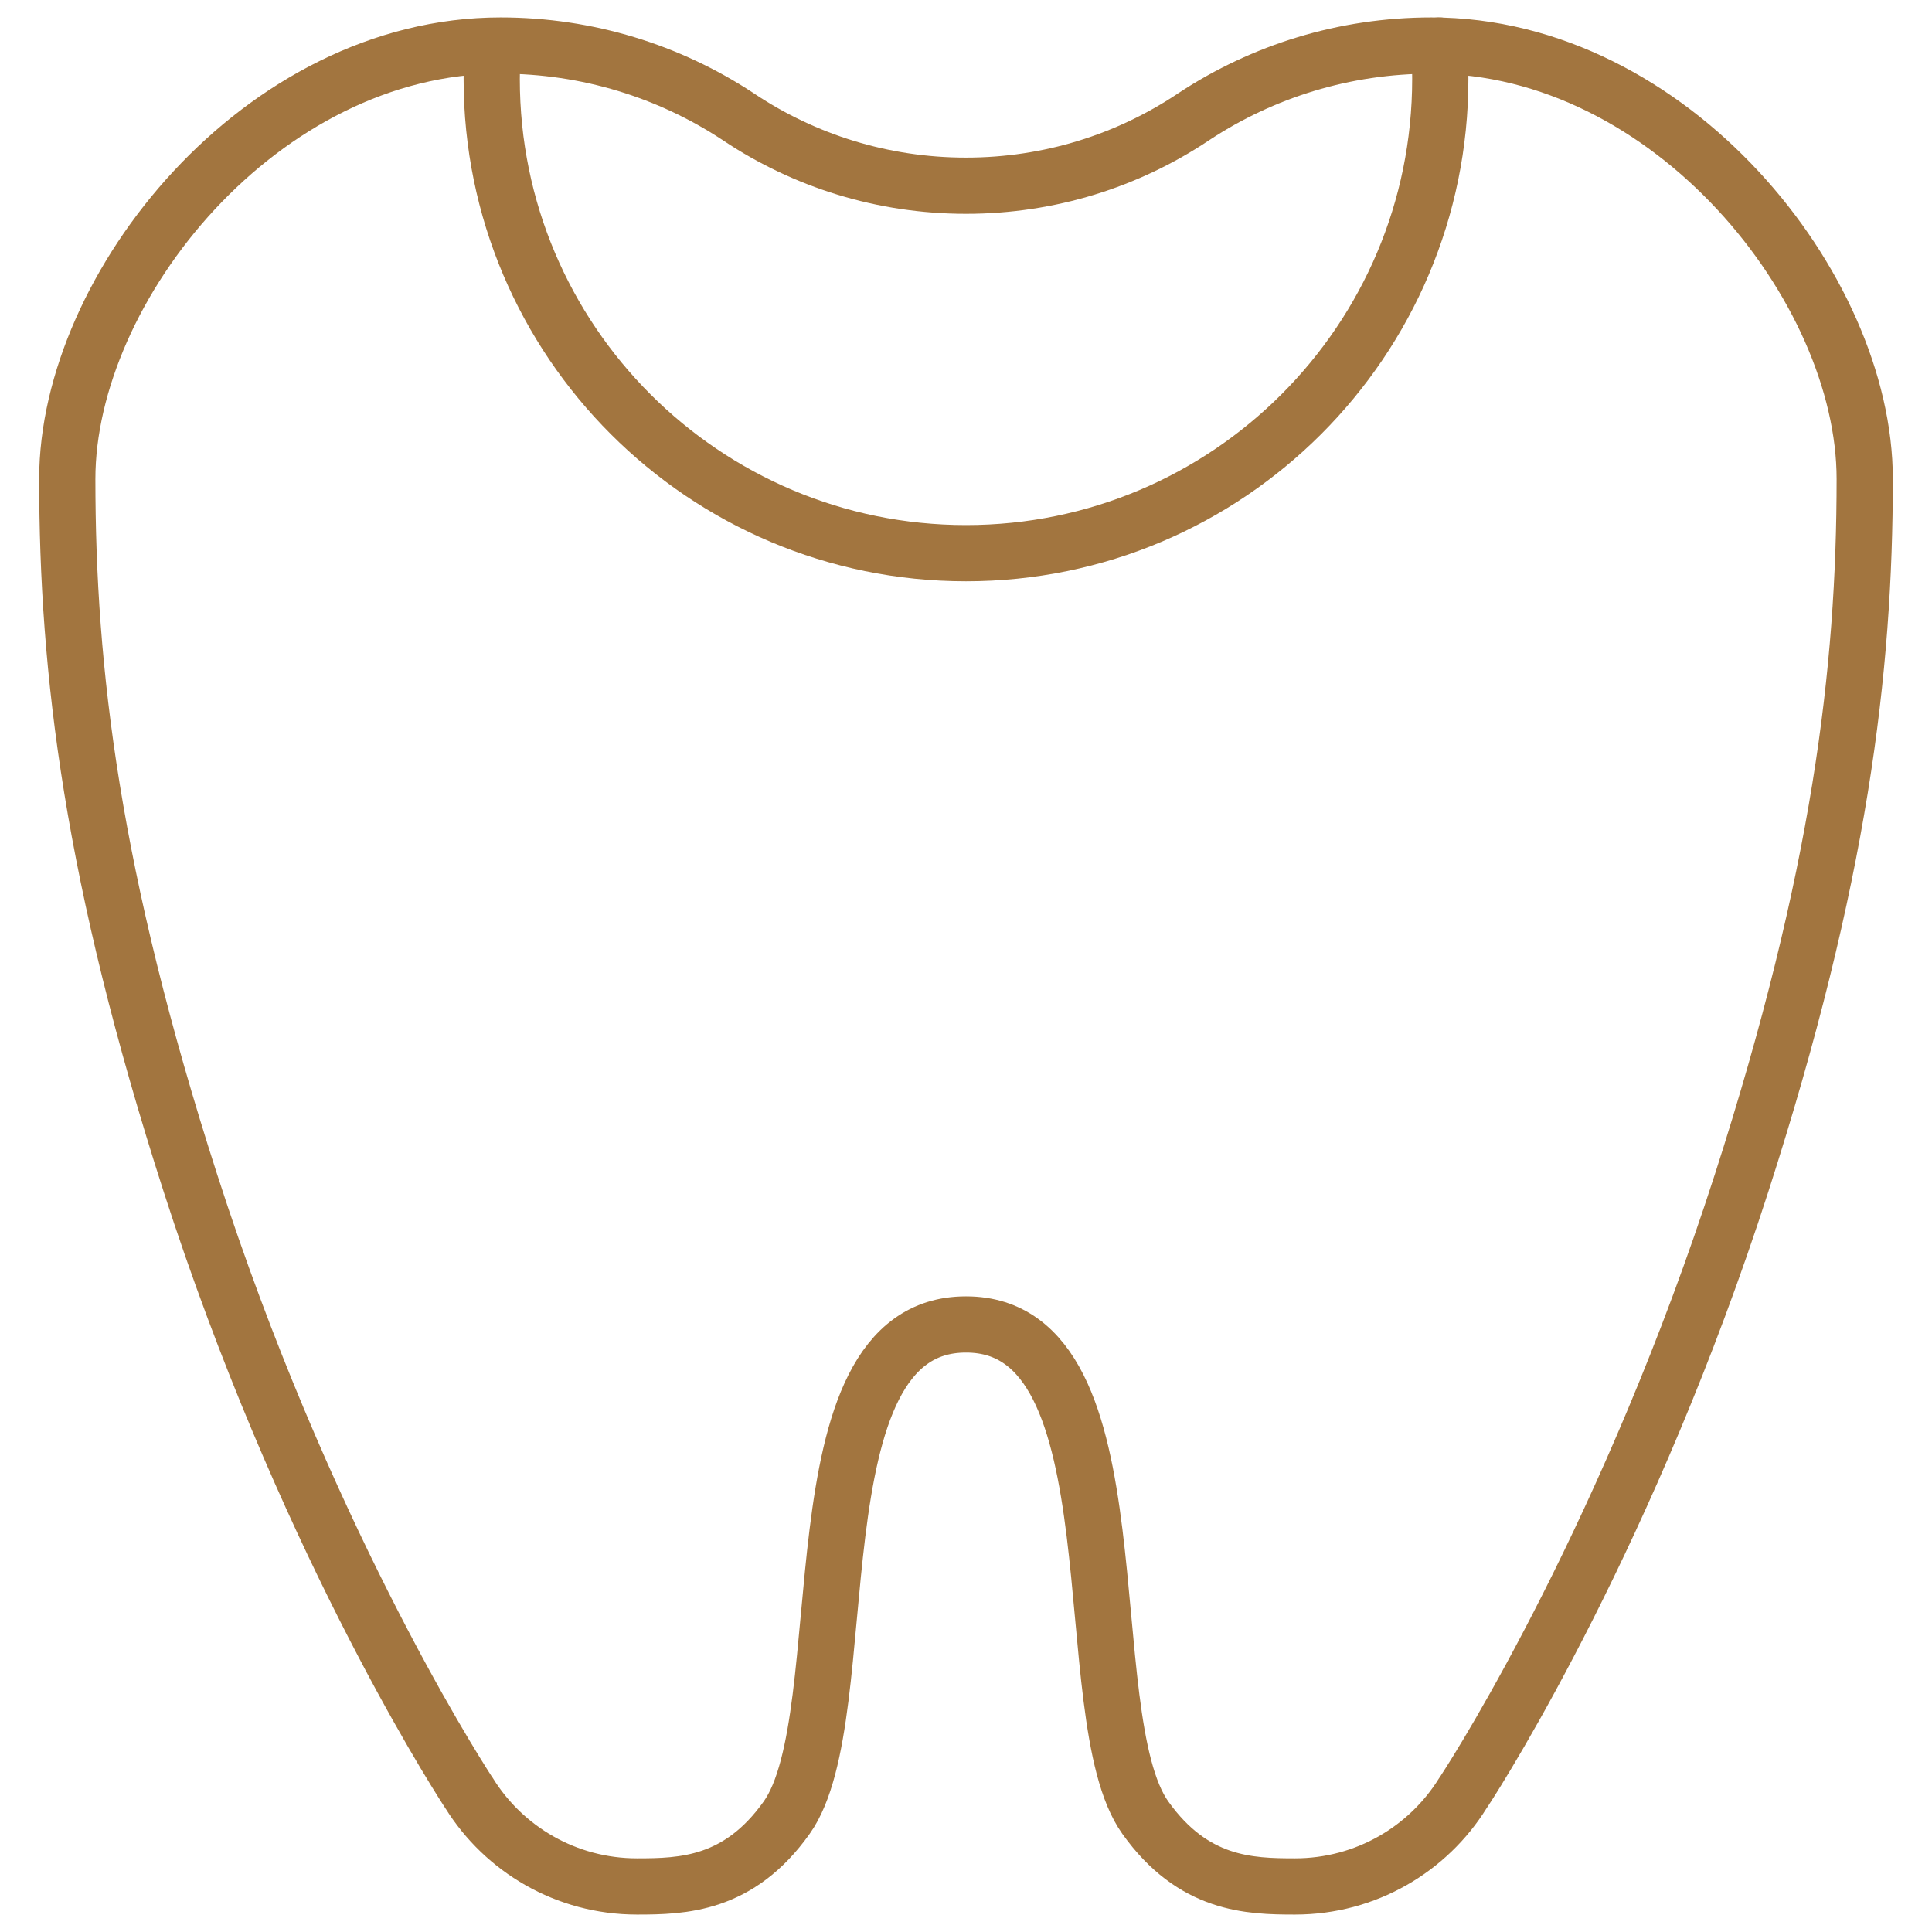
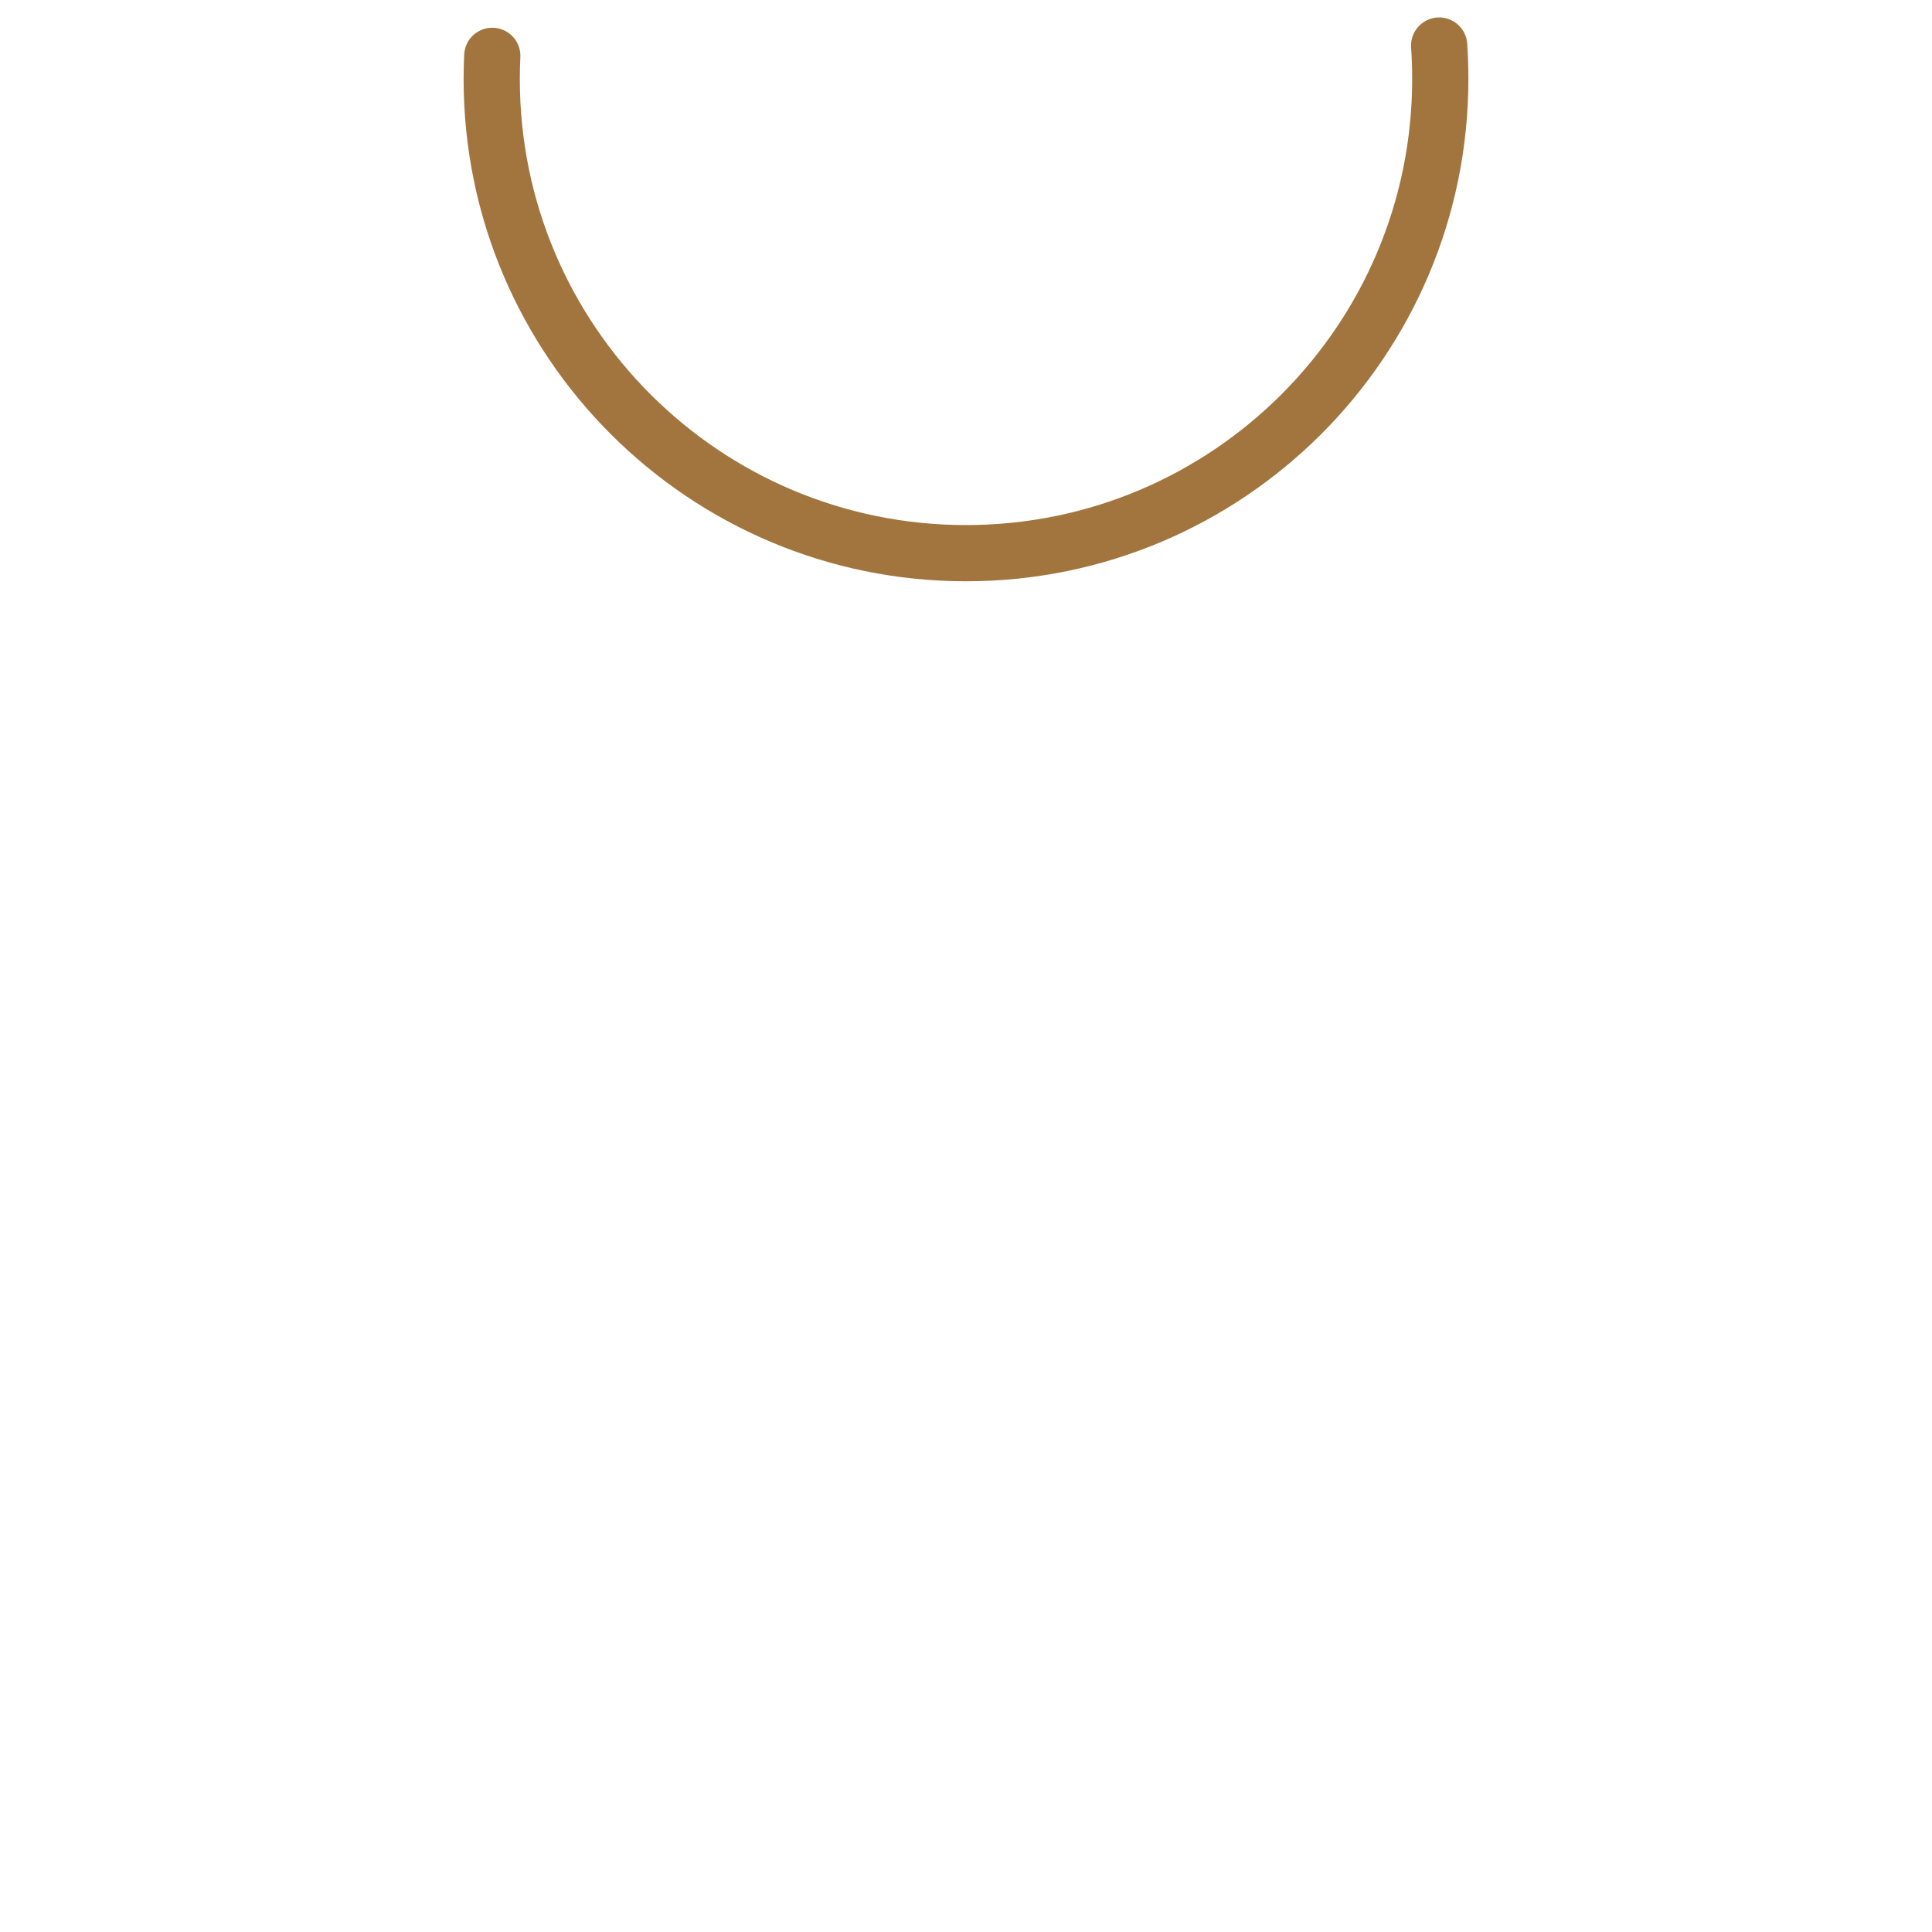
<svg xmlns="http://www.w3.org/2000/svg" id="c" viewBox="0 0 103.1 103.1">
-   <path d="m76.39,2.43c-4.66,0-9,1.38-12.63,3.76-.04.02-.08.05-.12.08-3.46,2.3-7.62,3.64-12.09,3.64s-8.63-1.34-12.09-3.64c-.04-.03-.08-.05-.12-.08-3.63-2.38-7.97-3.76-12.63-3.76C13.94,2.43,3.59,15.32,3.59,25.56s1.32,21.26,6.57,37.57c5.95,18.47,13.82,30.93,14.78,32.42.06.1.1.15.1.15,1.85,2.98,5.17,4.97,8.95,4.97,2.44,0,5.44-.08,7.99-3.67,3.88-5.44.16-26.32,9.56-26.32h.02c9.4,0,5.68,20.88,9.56,26.32,2.56,3.59,5.55,3.67,7.99,3.67,3.78,0,7.1-1.99,8.95-4.97,0,0,.03-.05.1-.15.97-1.48,8.83-13.95,14.78-32.42,5.25-16.31,6.57-27.34,6.57-37.57S89.16,2.43,76.39,2.43Z" fill="none" stroke="#a2753f" stroke-miterlimit="10" stroke-width="3" />
  <path d="m76.8,2.43c.04.59.06,1.18.06,1.78,0,13.98-11.34,25.31-25.31,25.31S26.24,18.19,26.24,4.22c0-.42.01-.83.03-1.24" fill="none" stroke="#a2753f" stroke-linecap="round" stroke-miterlimit="10" stroke-width="3" />
</svg>